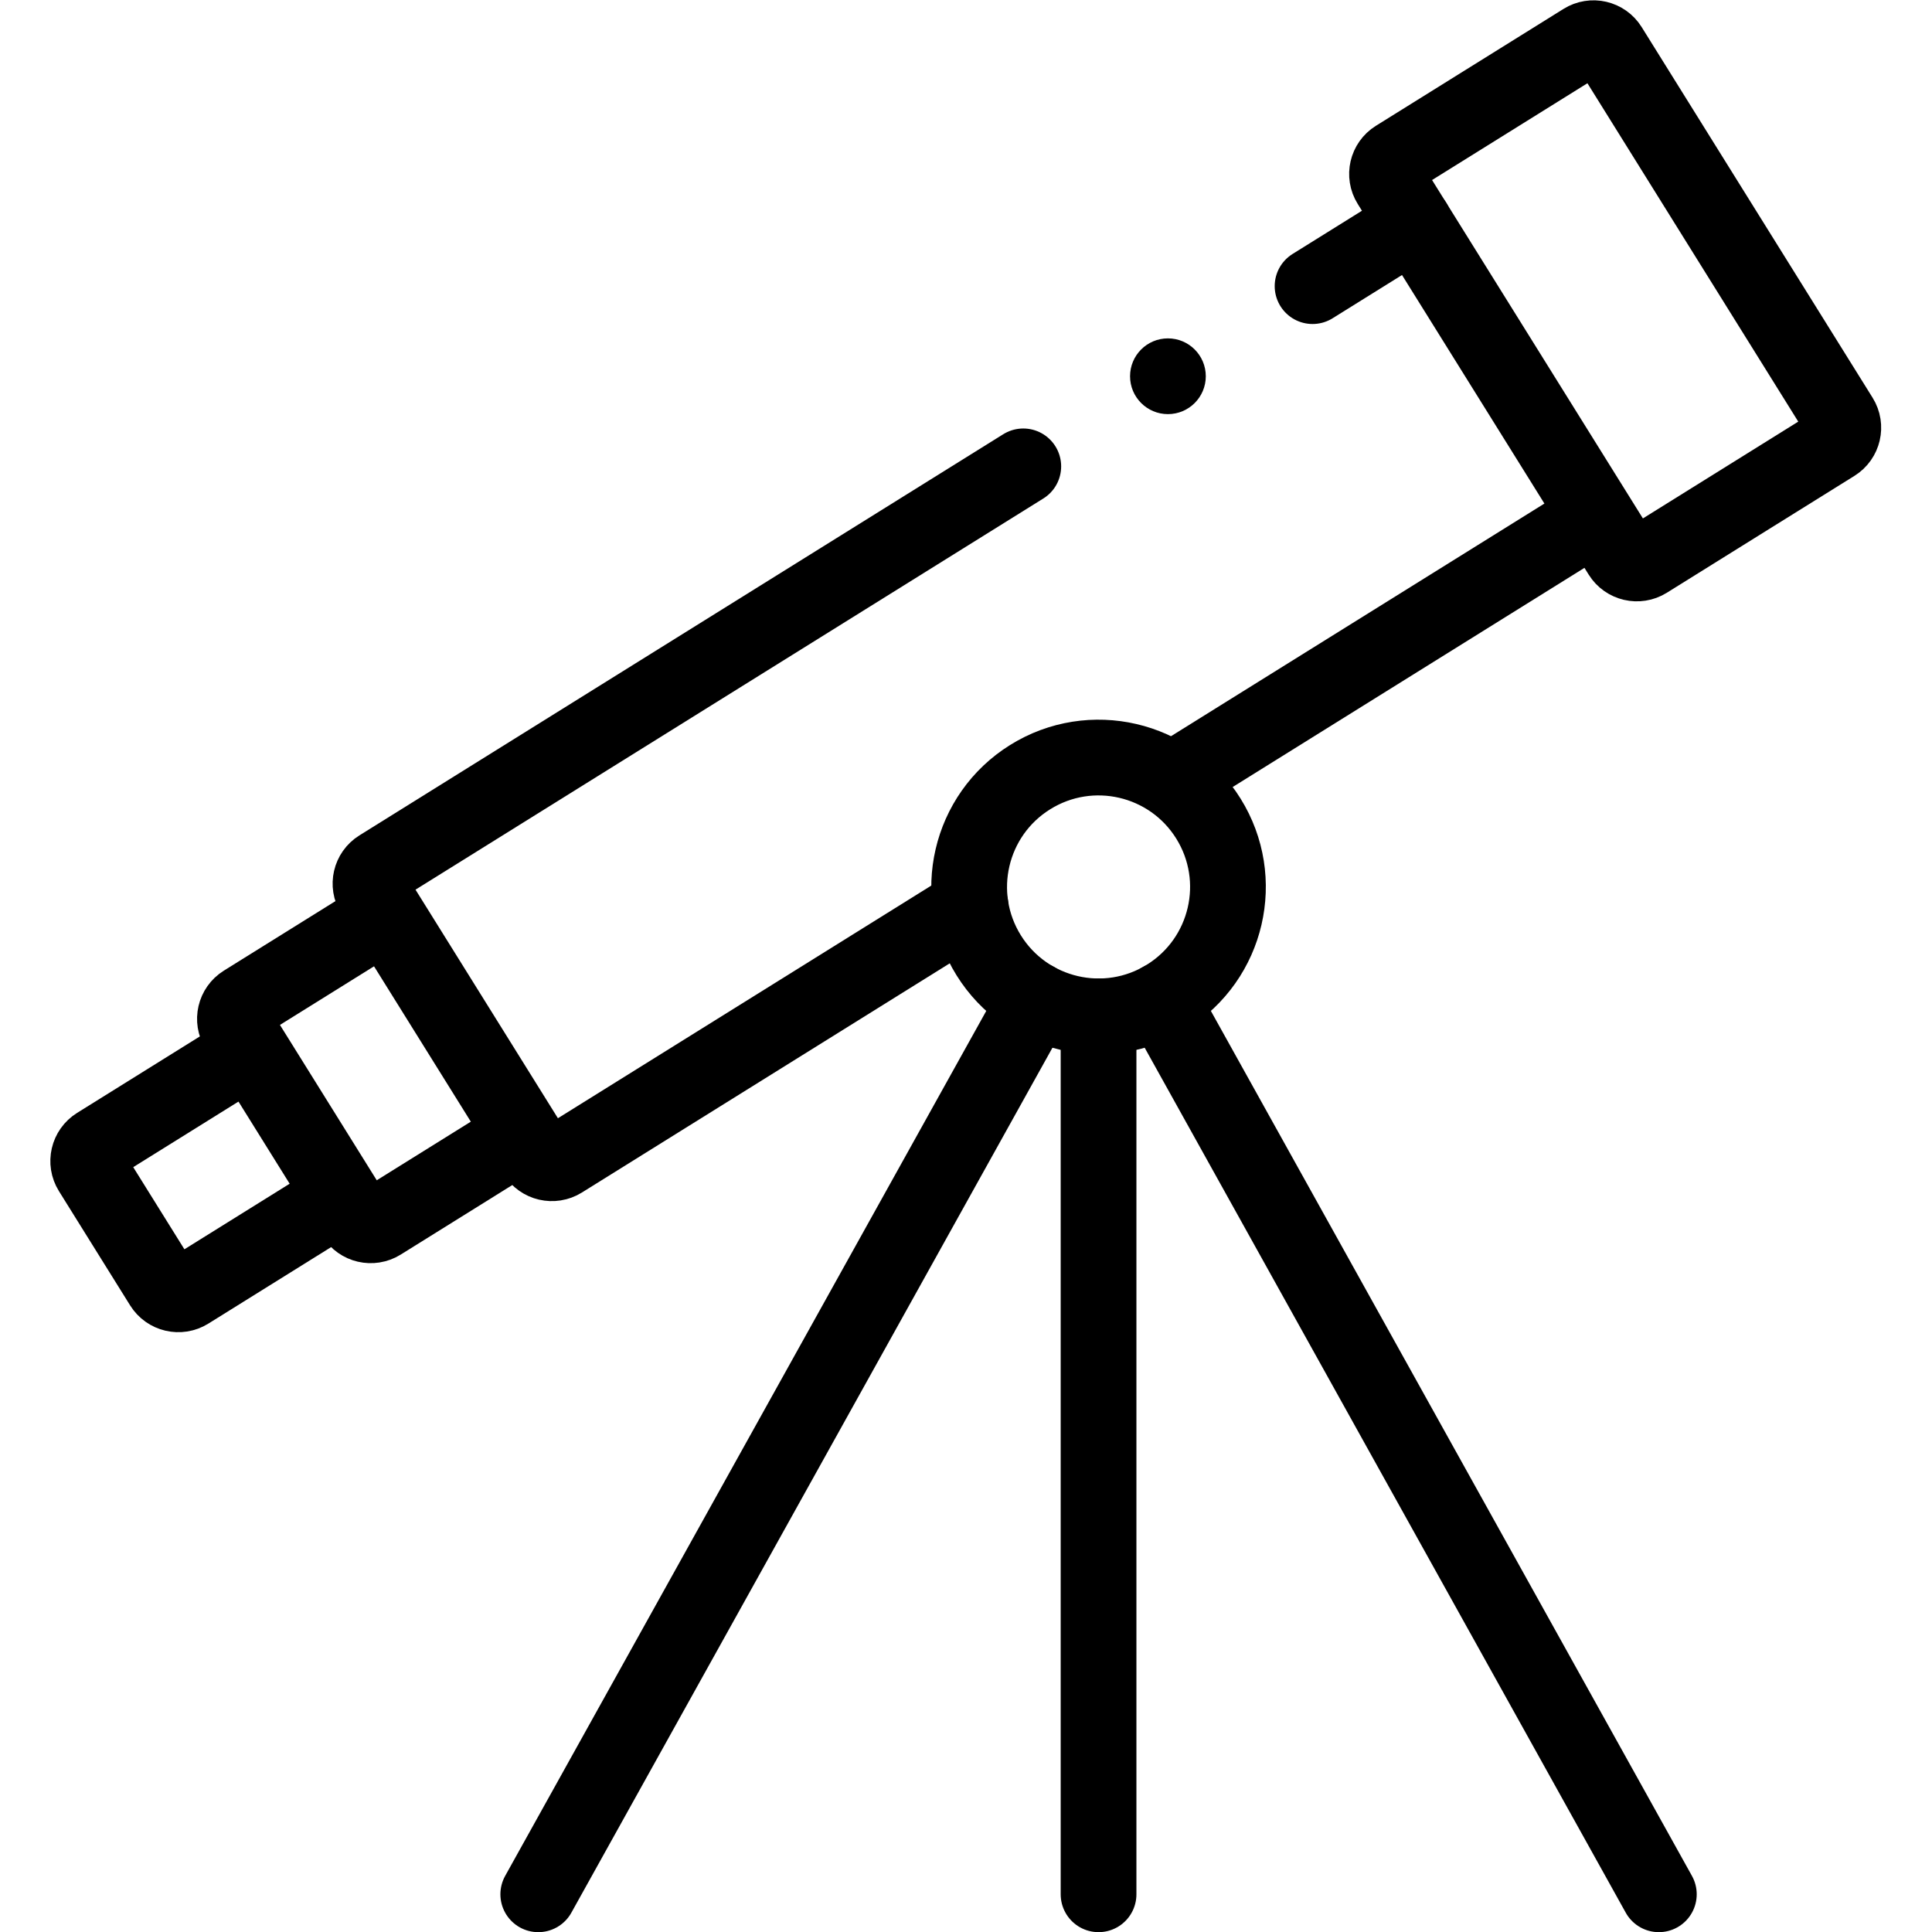
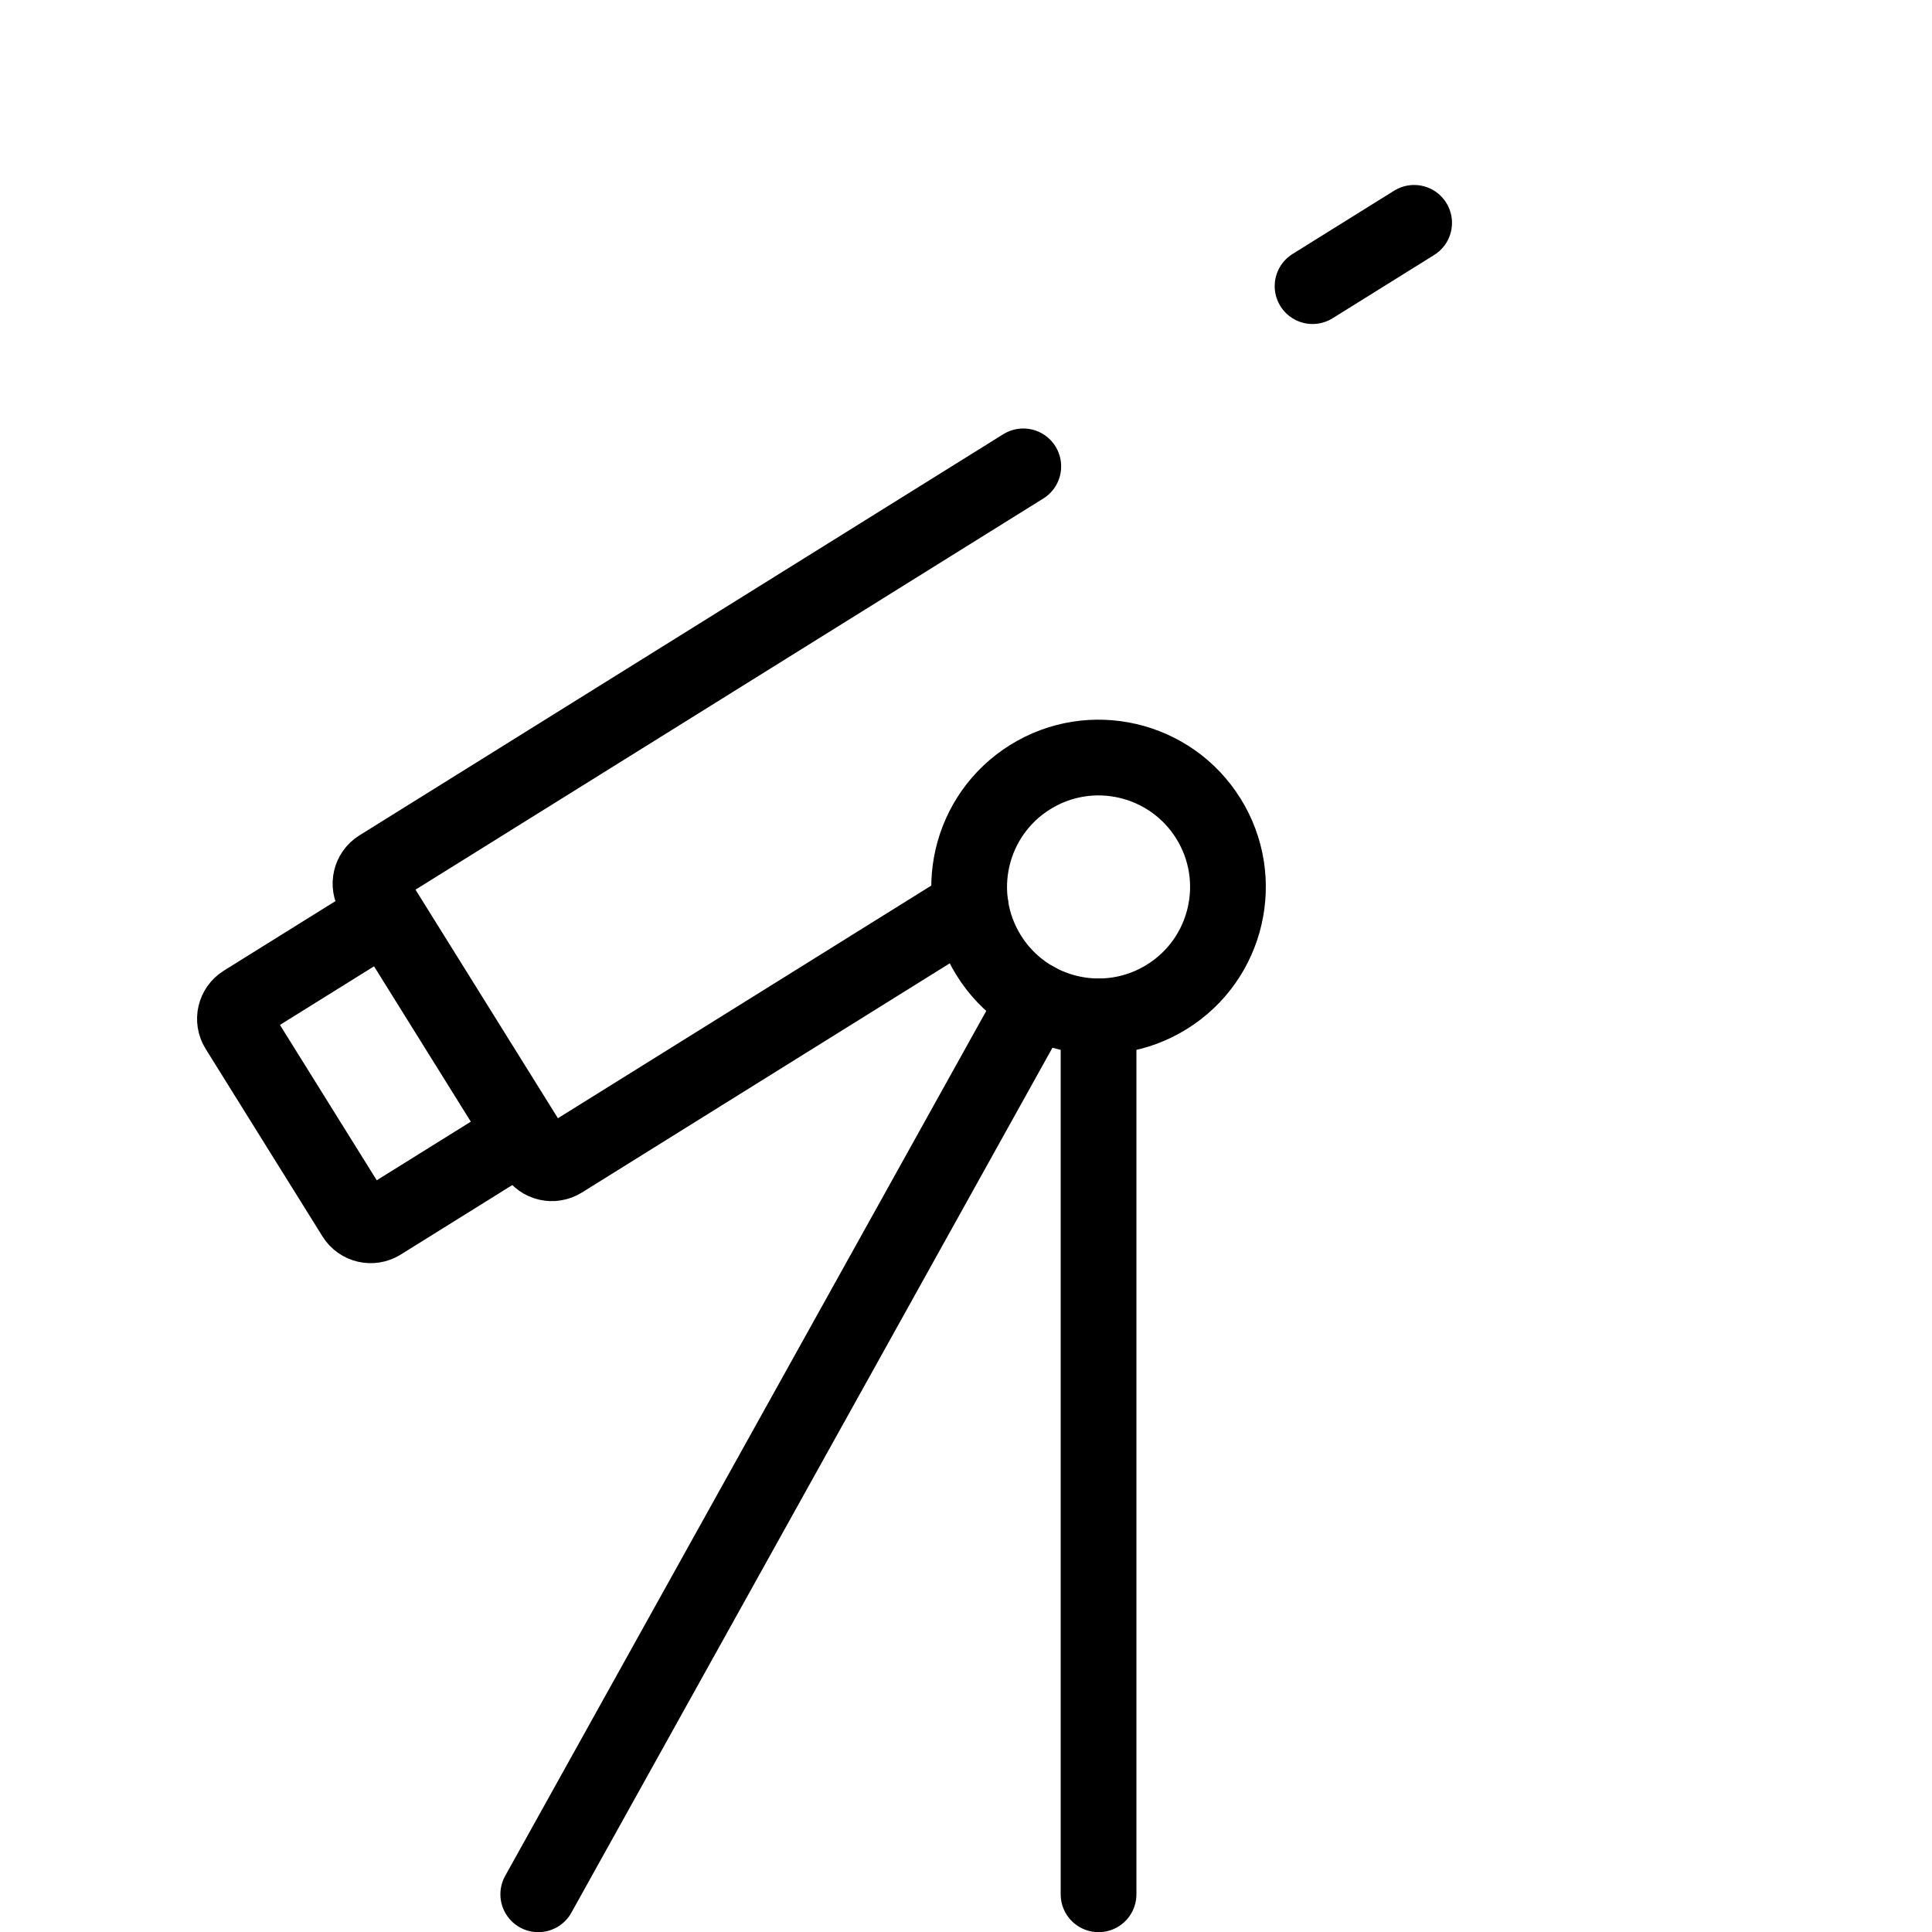
<svg xmlns="http://www.w3.org/2000/svg" version="1.1" id="svg1335" xml:space="preserve" width="682.667" height="682.667" viewBox="0 0 682.667 682.667">
  <defs id="defs1339">
    <clipPath id="clipPath1349">
      <path d="M 0,512 H 512 V 0 H 0 Z" id="path1347" />
    </clipPath>
  </defs>
  <g id="g1341" transform="matrix(1.333,0,0,-1.333,0,682.667)">
    <g id="g1343">
      <g id="g1345" clip-path="url(#clipPath1349)">
        <g id="g1351" transform="translate(274.527,247.045)">
          <path d="M 0,0 -131.846,-237.049" style="fill:none;stroke:#000000;stroke-width:20.077;stroke-linecap:round;stroke-linejoin:round;stroke-miterlimit:10;stroke-dasharray:none;stroke-opacity:1" id="path1353" />
        </g>
        <g id="g1355" transform="translate(439.721,9.997)">
-           <path d="M 0,0 -131.846,237.059" style="fill:none;stroke:#000000;stroke-width:20.077;stroke-linecap:round;stroke-linejoin:round;stroke-miterlimit:10;stroke-dasharray:none;stroke-opacity:1" id="path1357" />
-         </g>
+           </g>
        <g id="g1359" transform="translate(291.201,9.997)">
          <path d="M 0,0 V 232.723" style="fill:none;stroke:#000000;stroke-width:20.077;stroke-linecap:round;stroke-linejoin:round;stroke-miterlimit:10;stroke-dasharray:none;stroke-opacity:1" id="path1361" />
        </g>
        <g id="g1363" transform="translate(486.261,394.509)">
-           <path d="m 0,0 -49.733,-30.987 c -2.344,-1.46 -5.428,-0.743 -6.888,1.6 l -61.216,98.25 c -1.46,2.344 -0.744,5.428 1.6,6.887 l 49.733,30.987 c 2.343,1.461 5.427,0.744 6.888,-1.599 L 1.6,6.888 C 3.06,4.544 2.344,1.46 0,0 Z" style="fill:none;stroke:#000000;stroke-width:20.077;stroke-linecap:butt;stroke-linejoin:round;stroke-miterlimit:10;stroke-dasharray:none;stroke-opacity:1" id="path1365" />
-         </g>
+           </g>
        <g id="g1367" transform="translate(347.93,436.281)">
          <path d="M 0,0 26.922,16.774" style="fill:none;stroke:#000000;stroke-width:20.077;stroke-linecap:round;stroke-linejoin:round;stroke-miterlimit:10;stroke-dasharray:none;stroke-opacity:1" id="path1369" />
        </g>
        <g id="g1371" transform="translate(257.261,272.031)">
          <path d="m 0,0 -108.322,-67.495 c -2.352,-1.465 -5.448,-0.747 -6.914,1.606 l -43.057,69.108 c -1.466,2.353 -0.747,5.448 1.606,6.914 L 13.988,116.474" style="fill:none;stroke:#000000;stroke-width:20.077;stroke-linecap:round;stroke-linejoin:round;stroke-miterlimit:10;stroke-dasharray:none;stroke-opacity:1" id="path1373" />
        </g>
        <g id="g1375" transform="translate(319.628,412.393)">
-           <path d="m 0,0 c 0,-5.544 -4.495,-10.039 -10.039,-10.039 -5.544,0 -10.038,4.495 -10.038,10.039 0,5.544 4.494,10.039 10.038,10.039 C -4.495,10.039 0,5.544 0,0" style="fill:#000000;fill-opacity:1;fill-rule:nonzero;stroke:none" id="path1377" />
-         </g>
+           </g>
        <g id="g1379" transform="translate(423.218,375.438)">
-           <path d="M 0,0 -112.592,-70.149" style="fill:none;stroke:#000000;stroke-width:20.077;stroke-linecap:butt;stroke-linejoin:round;stroke-miterlimit:10;stroke-dasharray:none;stroke-opacity:1" id="path1381" />
-         </g>
+           </g>
        <g id="g1383" transform="translate(90.609,195.14)">
-           <path d="m 0,0 -40.678,-25.345 c -2.353,-1.466 -5.448,-0.747 -6.914,1.606 L -66.467,6.554 c -1.466,2.353 -0.747,5.448 1.606,6.914 l 40.678,25.345" style="fill:none;stroke:#000000;stroke-width:20.077;stroke-linecap:butt;stroke-linejoin:round;stroke-miterlimit:10;stroke-dasharray:none;stroke-opacity:1" id="path1385" />
-         </g>
+           </g>
        <g id="g1387" transform="translate(138.631,211.59)">
          <path d="m 0,0 -37.716,-23.5 c -2.353,-1.466 -5.449,-0.747 -6.914,1.606 l -30.967,49.7 c -1.466,2.353 -0.747,5.448 1.606,6.915 l 37.716,23.499" style="fill:none;stroke:#000000;stroke-width:20.077;stroke-linecap:butt;stroke-linejoin:round;stroke-miterlimit:10;stroke-dasharray:none;stroke-opacity:1" id="path1389" />
        </g>
        <g id="g1391" transform="translate(320.312,295.154)">
          <path d="m 0,0 c 10.017,-16.077 5.104,-37.231 -10.973,-47.248 -16.077,-10.017 -37.23,-5.104 -47.247,10.973 -10.017,16.077 -5.105,37.231 10.972,47.248 C -31.17,20.989 -10.017,16.077 0,0 Z" style="fill:none;stroke:#000000;stroke-width:20.077;stroke-linecap:butt;stroke-linejoin:round;stroke-miterlimit:10;stroke-dasharray:none;stroke-opacity:1" id="path1393" />
        </g>
      </g>
    </g>
  </g>
</svg>